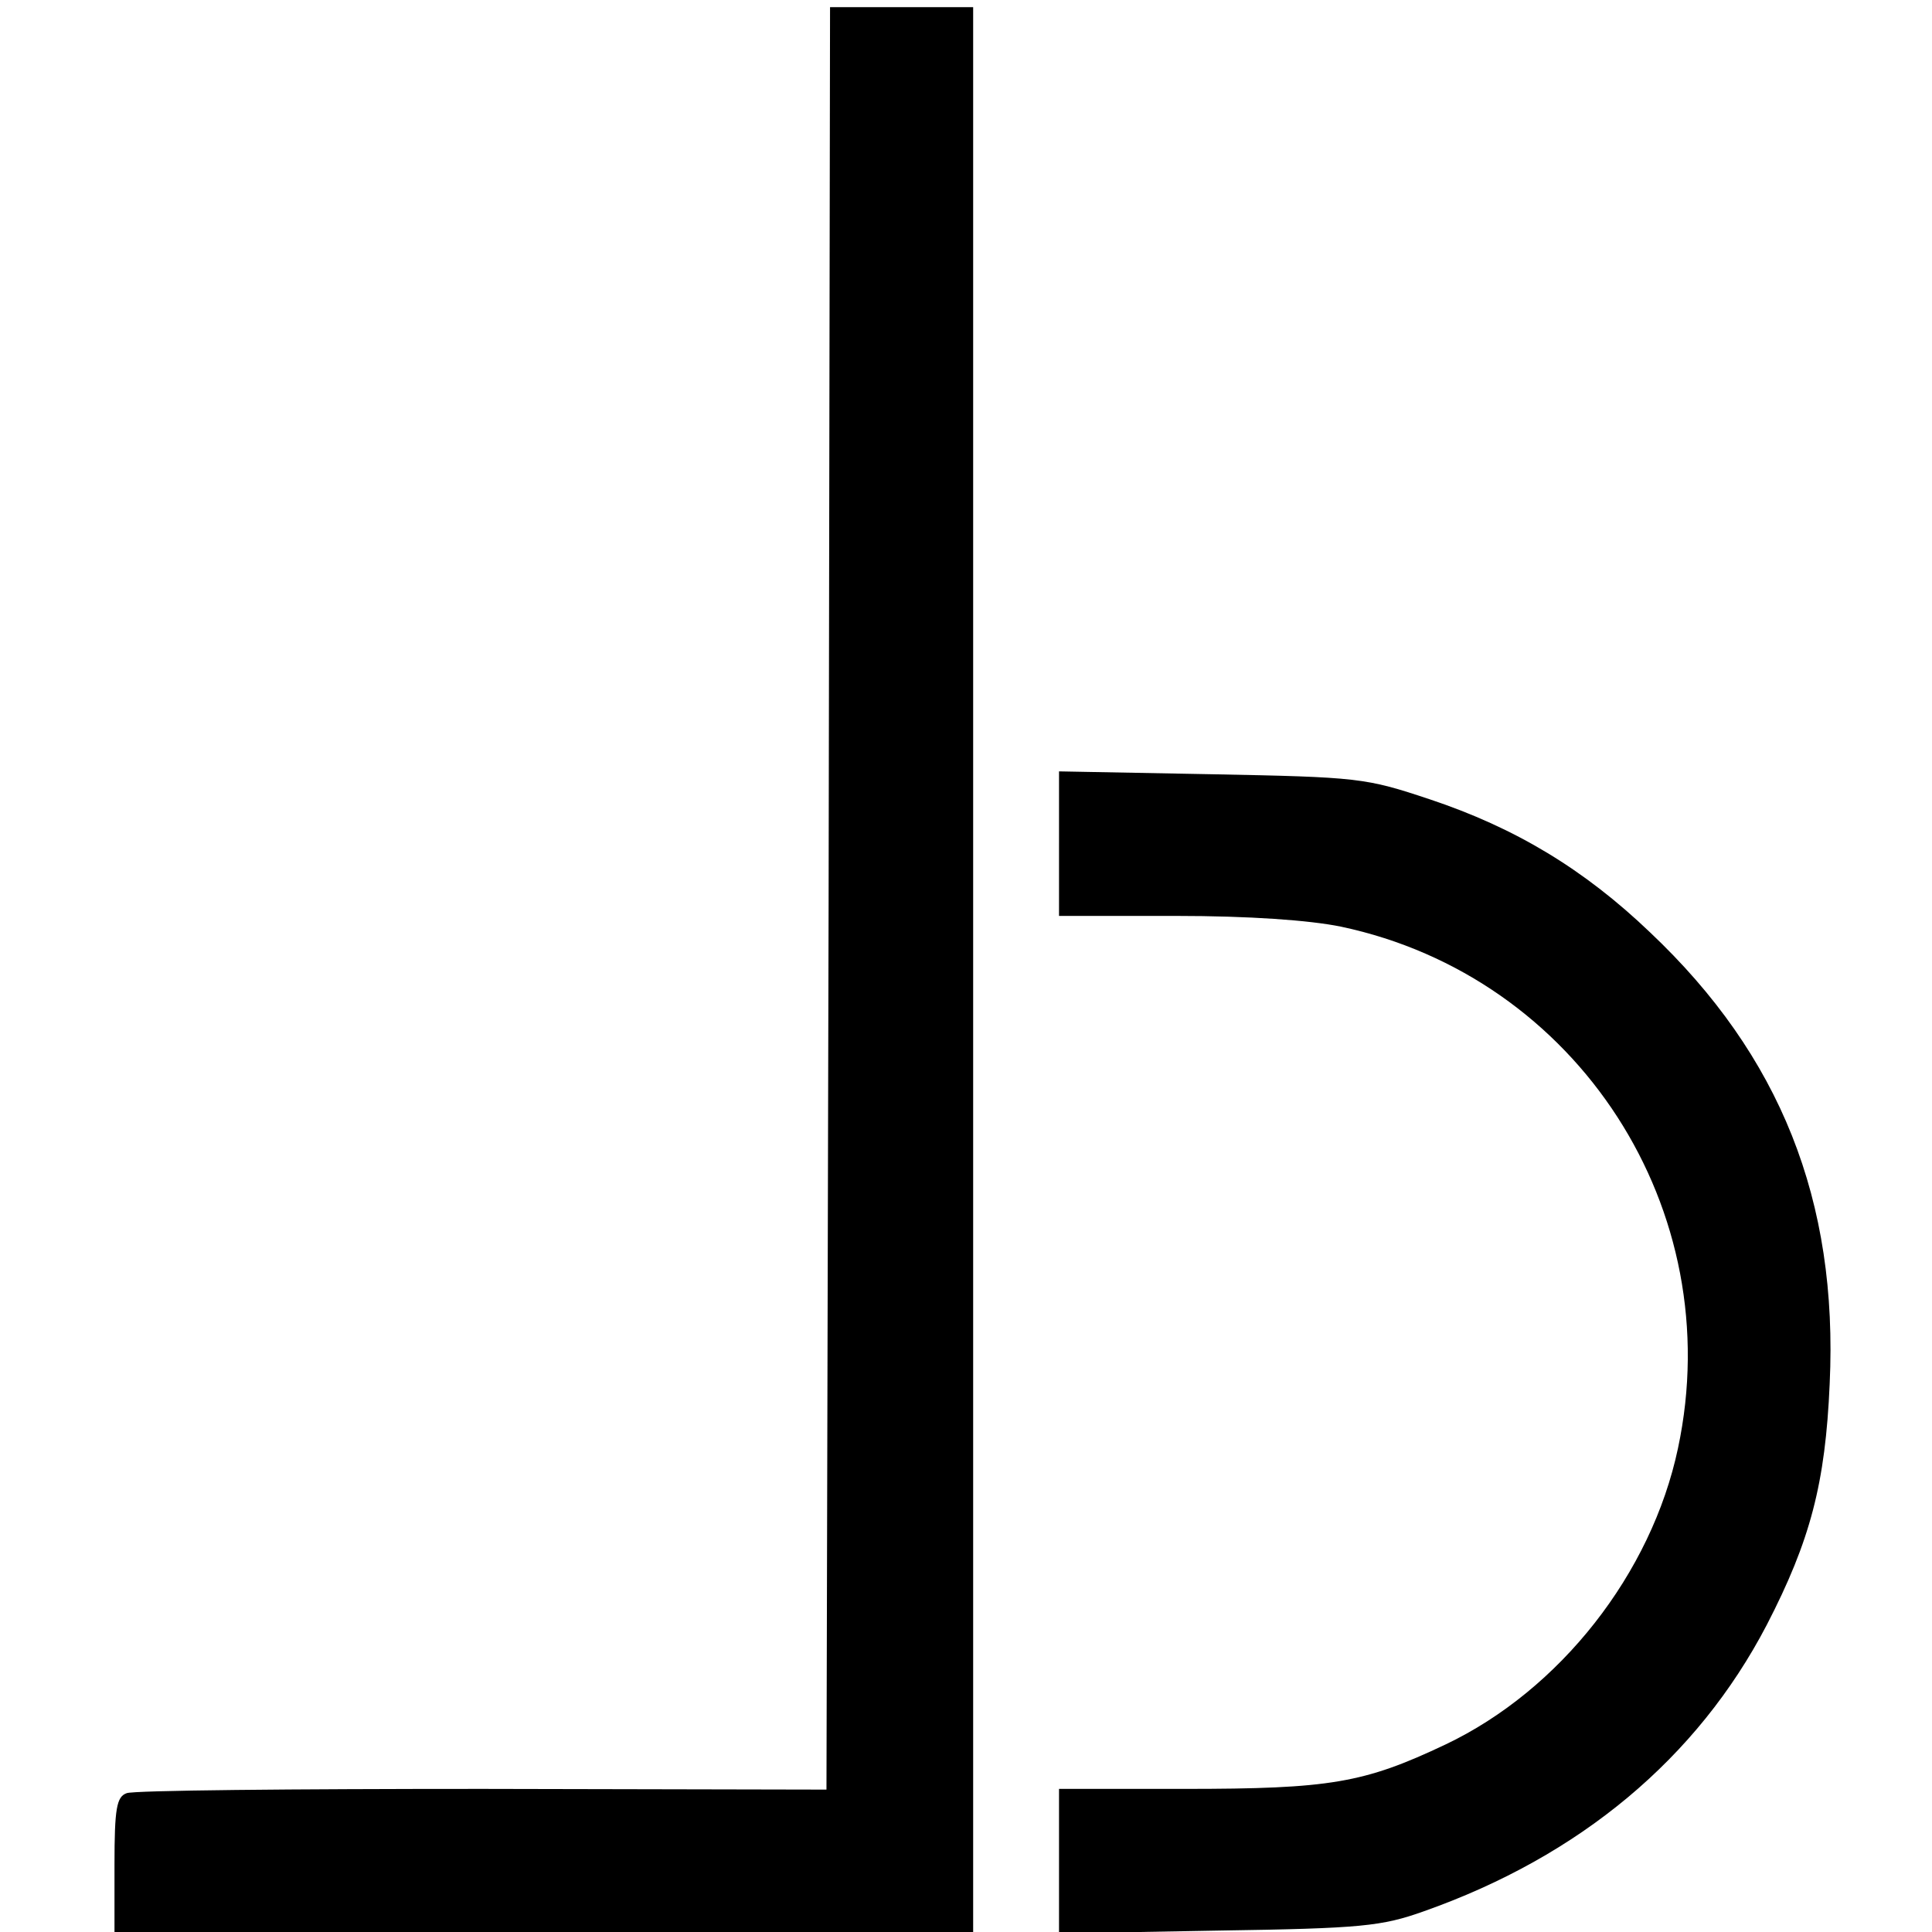
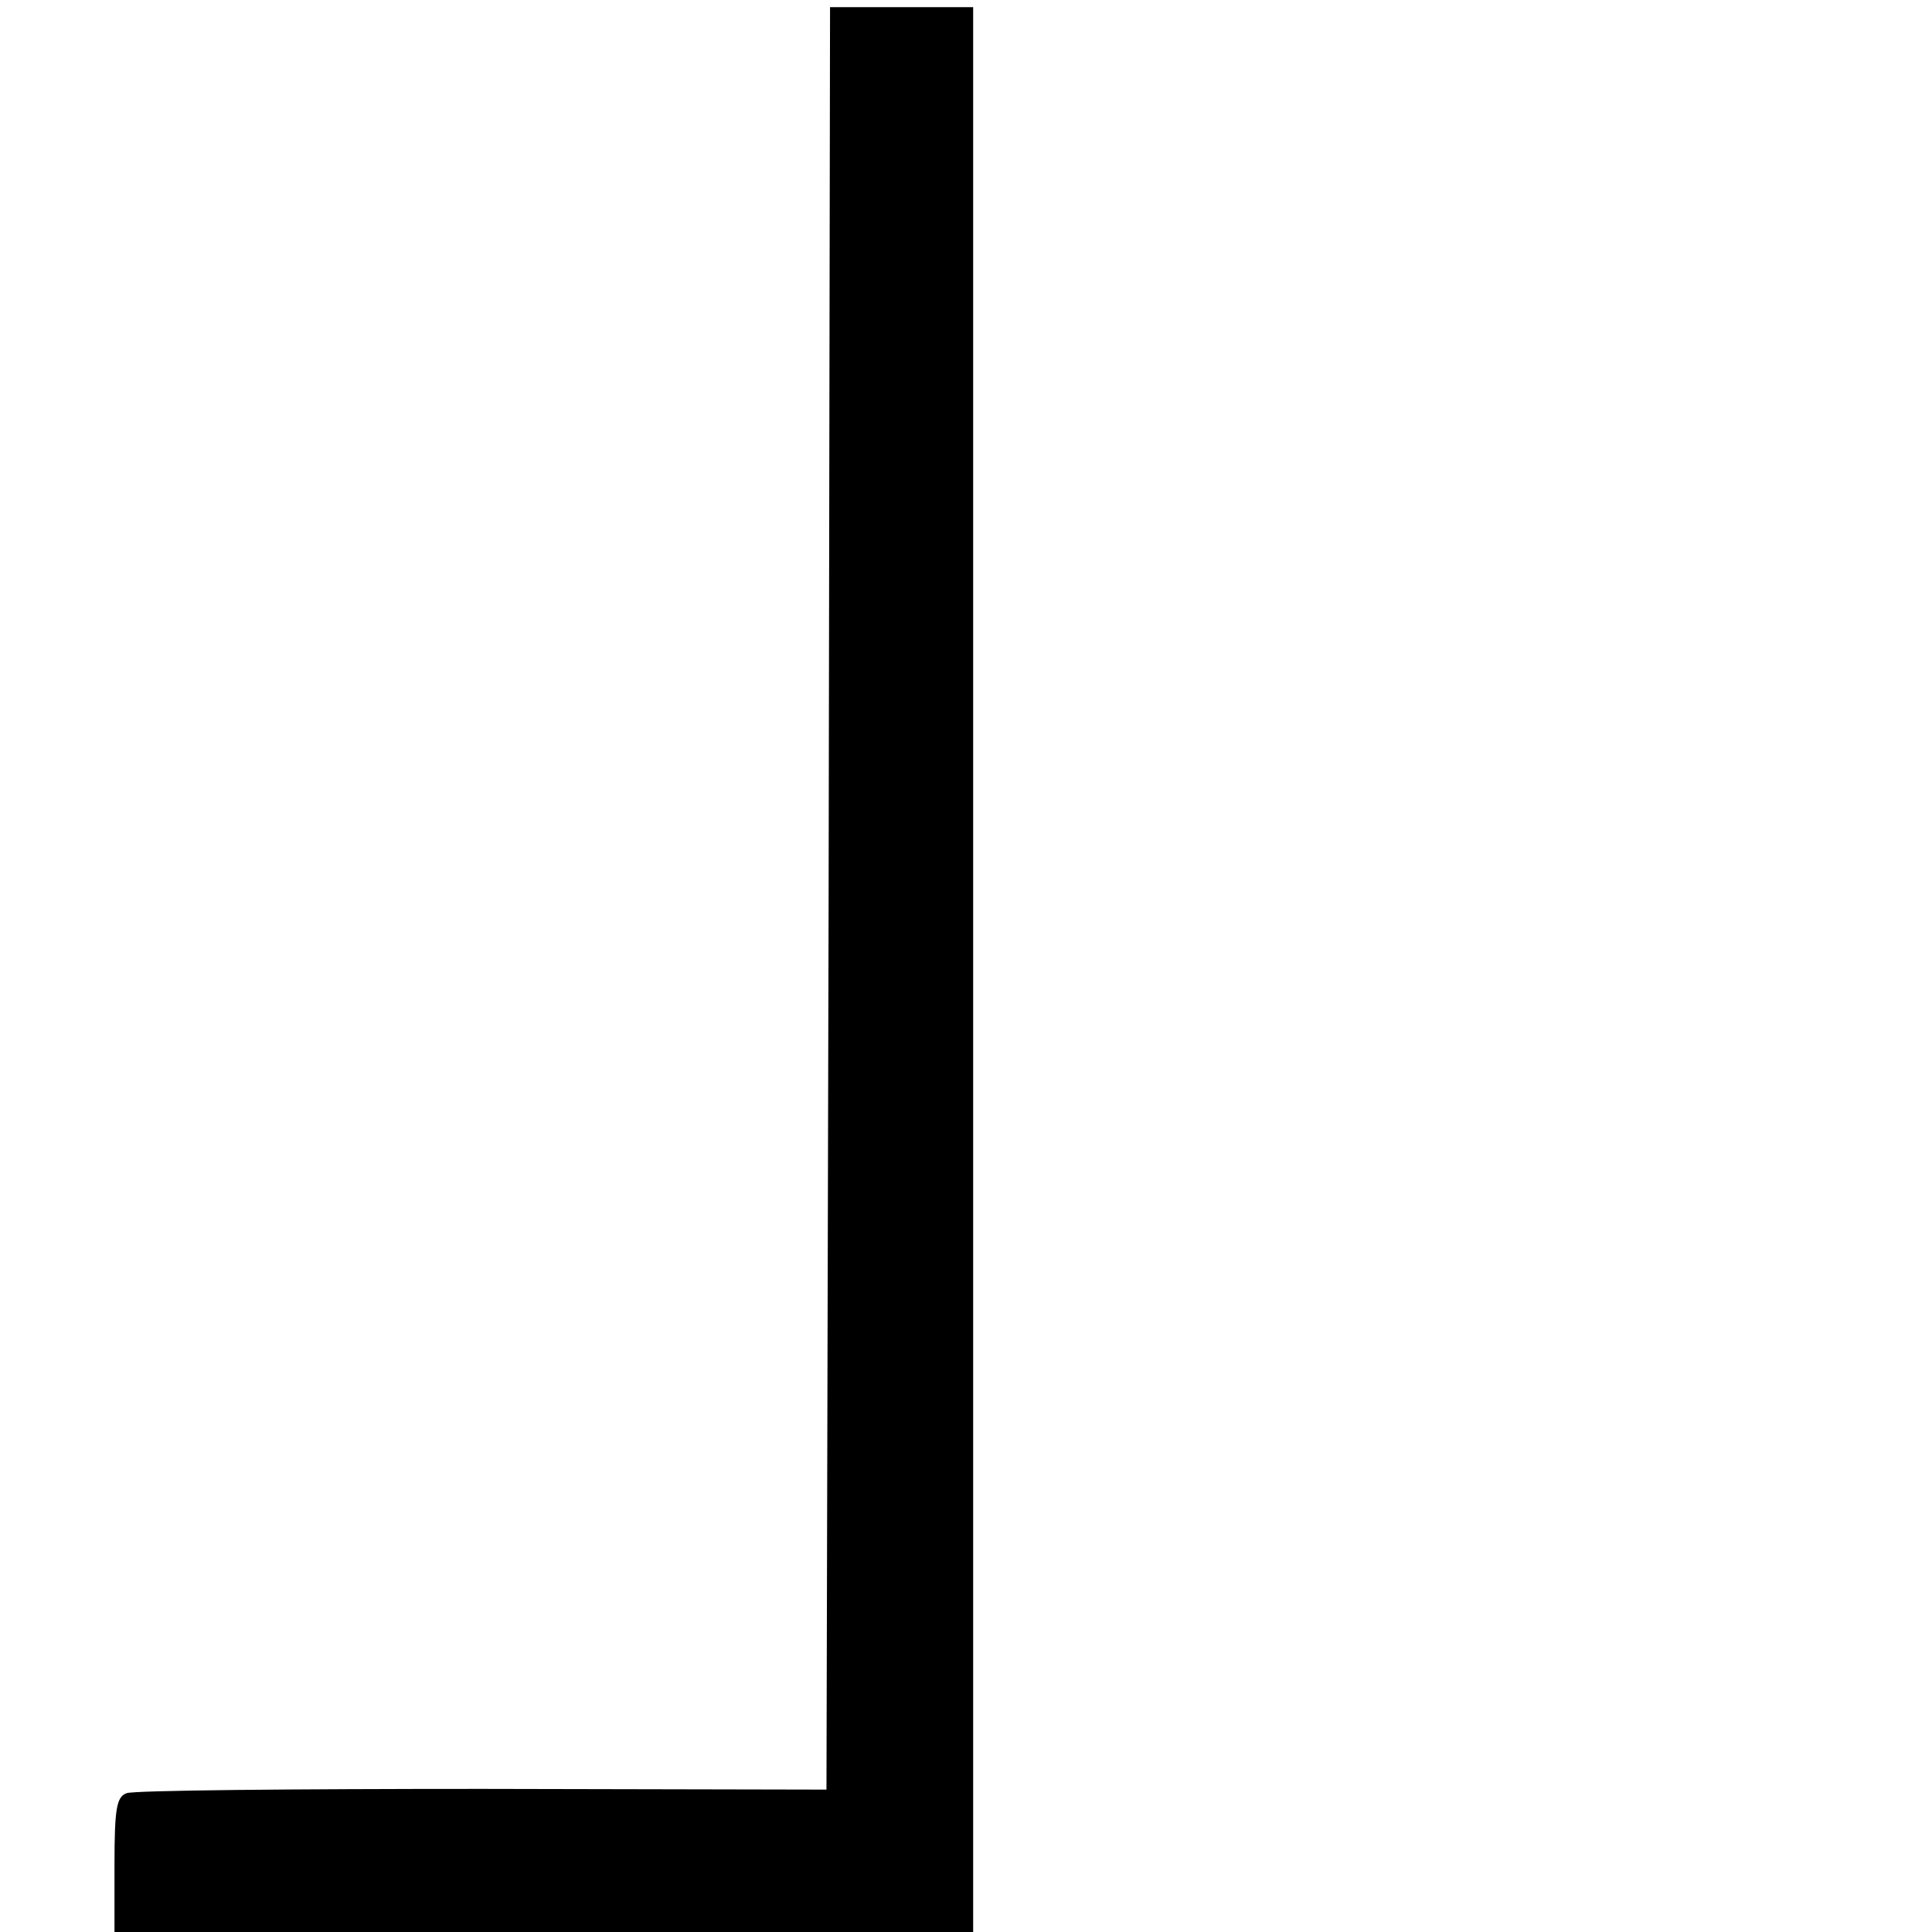
<svg xmlns="http://www.w3.org/2000/svg" version="1.0" width="270pt" height="270pt" viewBox="0 0 270 270" preserveAspectRatio="xMidYMid meet">
  <g transform="translate(0,270) scale(0.1,-0.1)" fill="#000000" stroke="none">
    <path d="M1158 1444 l-3 -1245 -481 1 c-264 0 -488 -2 -497 -6 -14 -5 -17 -21 -17 -100 l0 -94 600 0 600 0 0 1345 0 1345 -100 0 -100 0 -2 -1246z" />
-     <path d="M1480 1521 l0 -101 163 0 c103 0 187 -6 231 -15 331 -70 542 -396 471 -729 -37 -175 -165 -338 -325 -414 -114 -54 -161 -62 -365 -62 l-175 0 0 -101 0 -101 223 4 c200 3 228 6 287 27 218 77 382 214 479 400 61 118 82 198 88 337 12 256 -69 459 -251 631 -92 88 -188 146 -308 186 -90 30 -99 31 -305 35 l-213 4 0 -101z" />
  </g>
</svg>